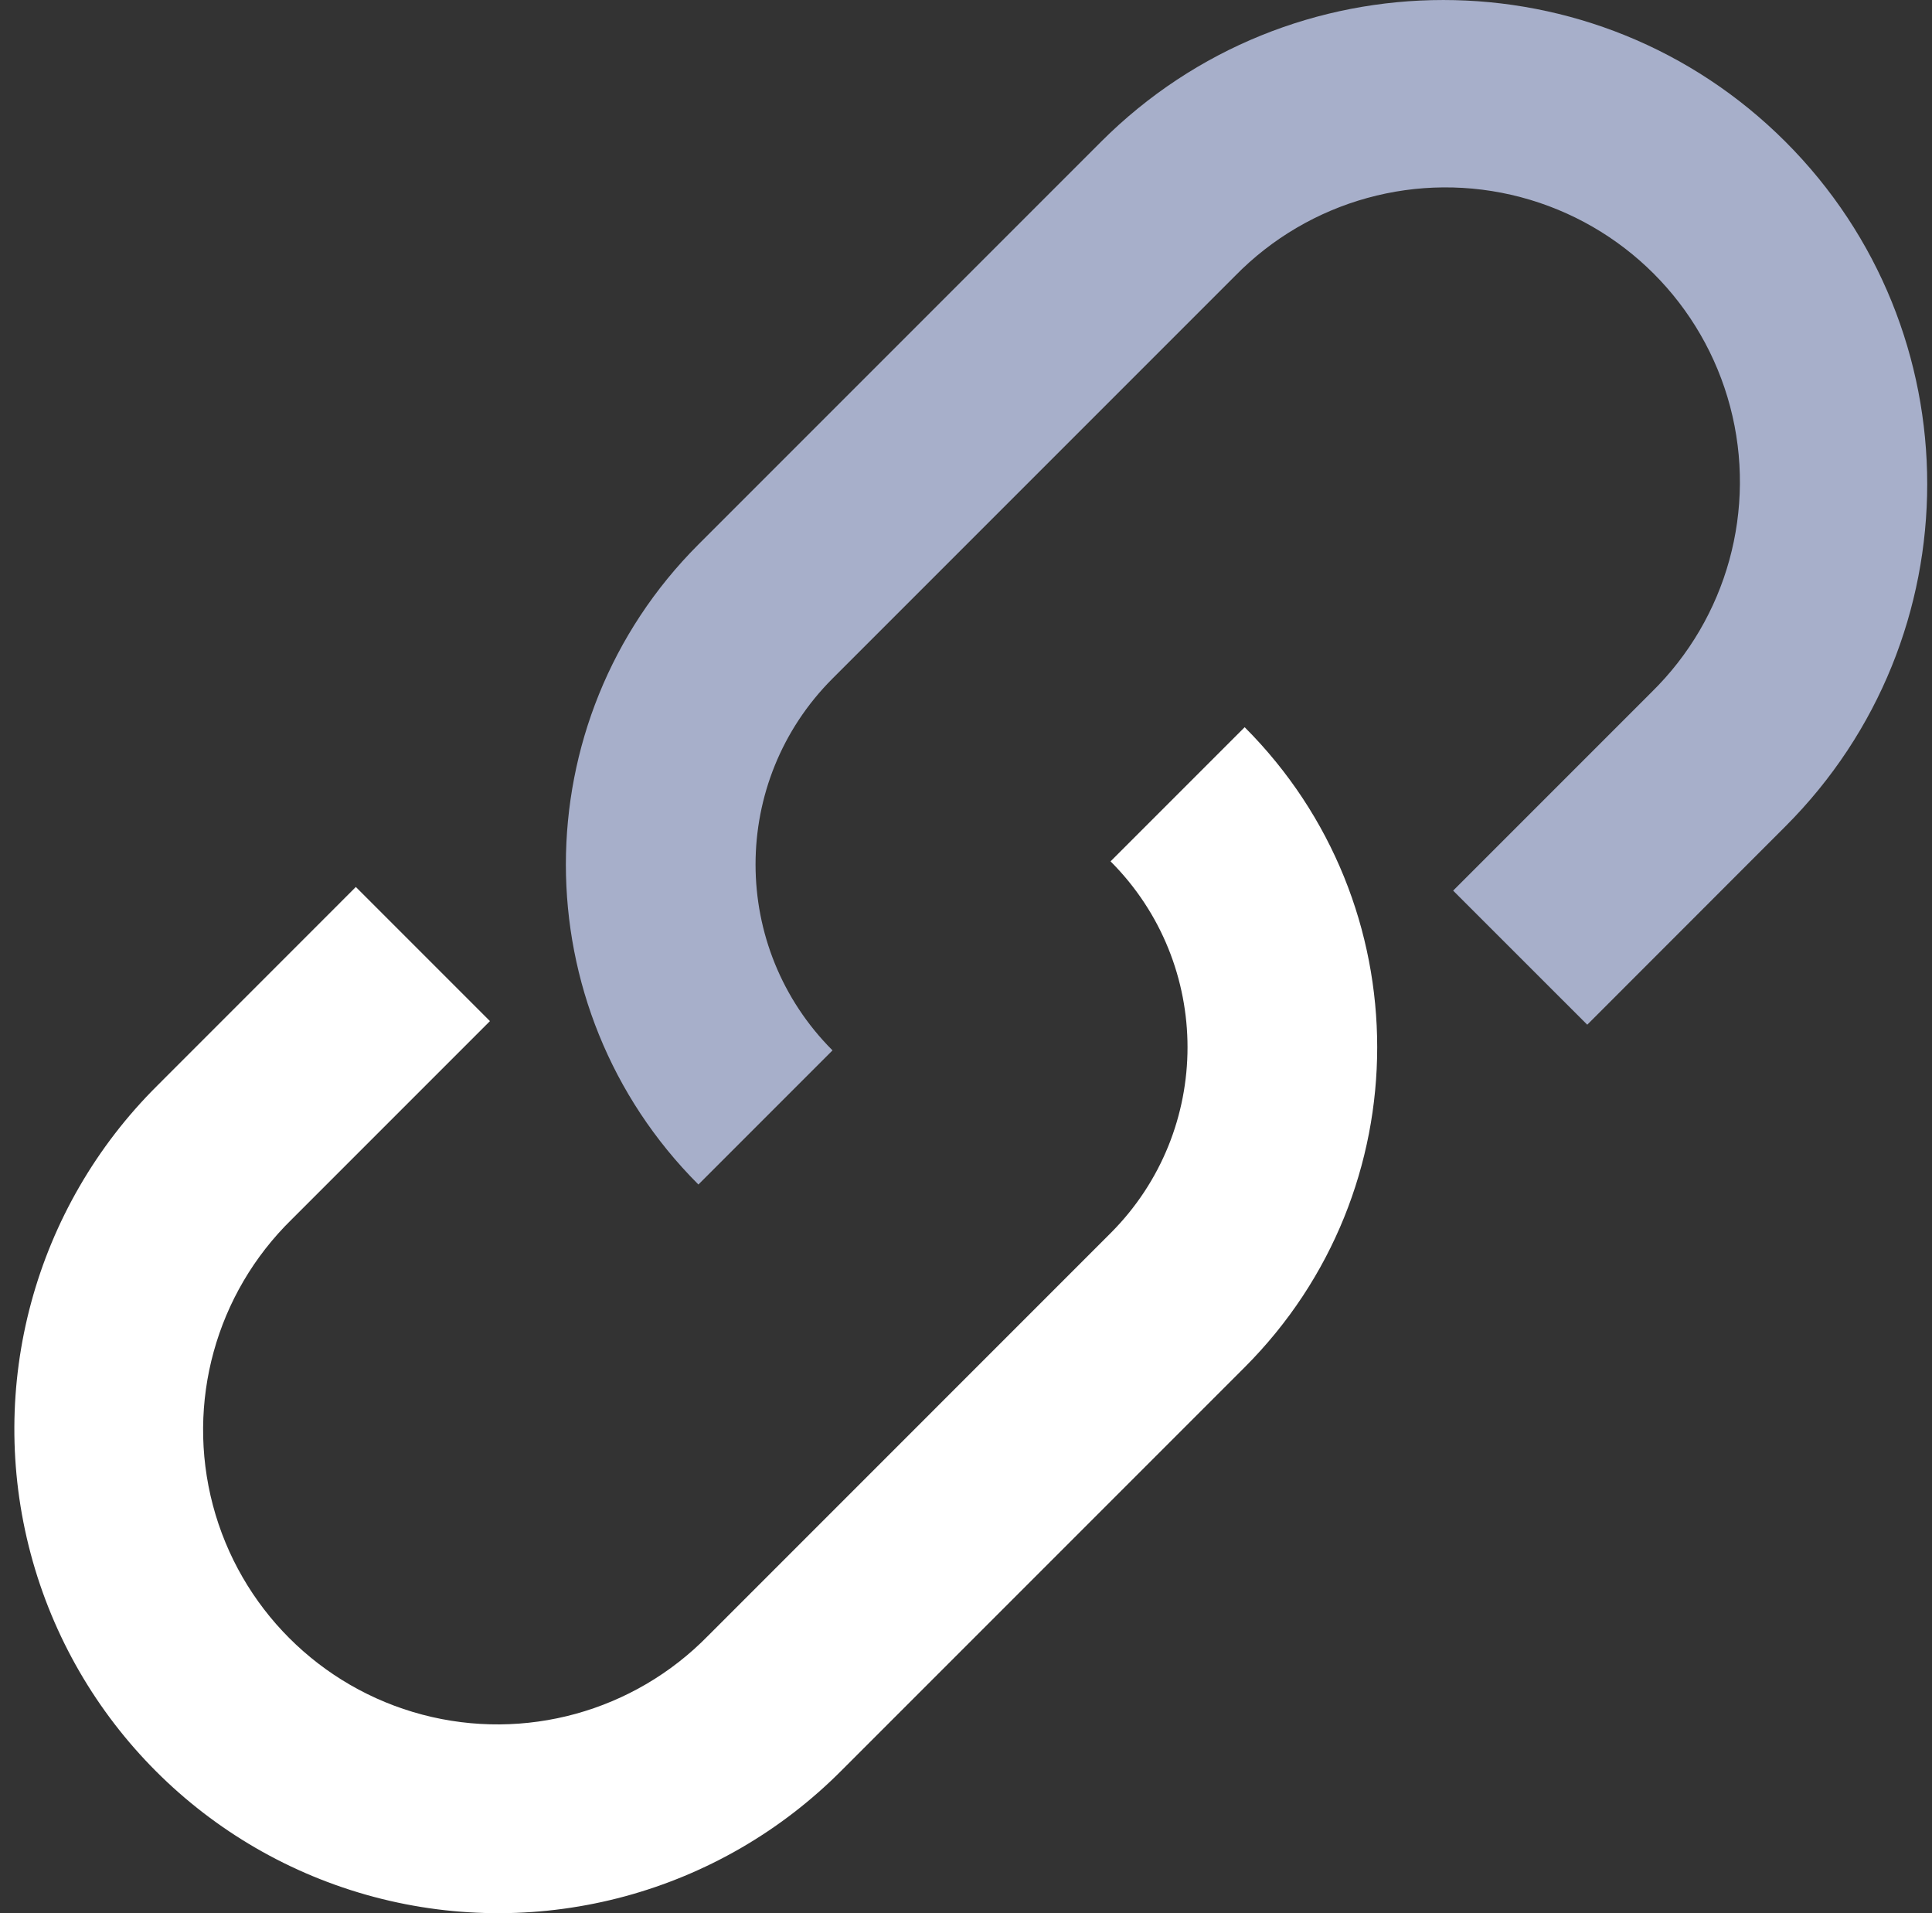
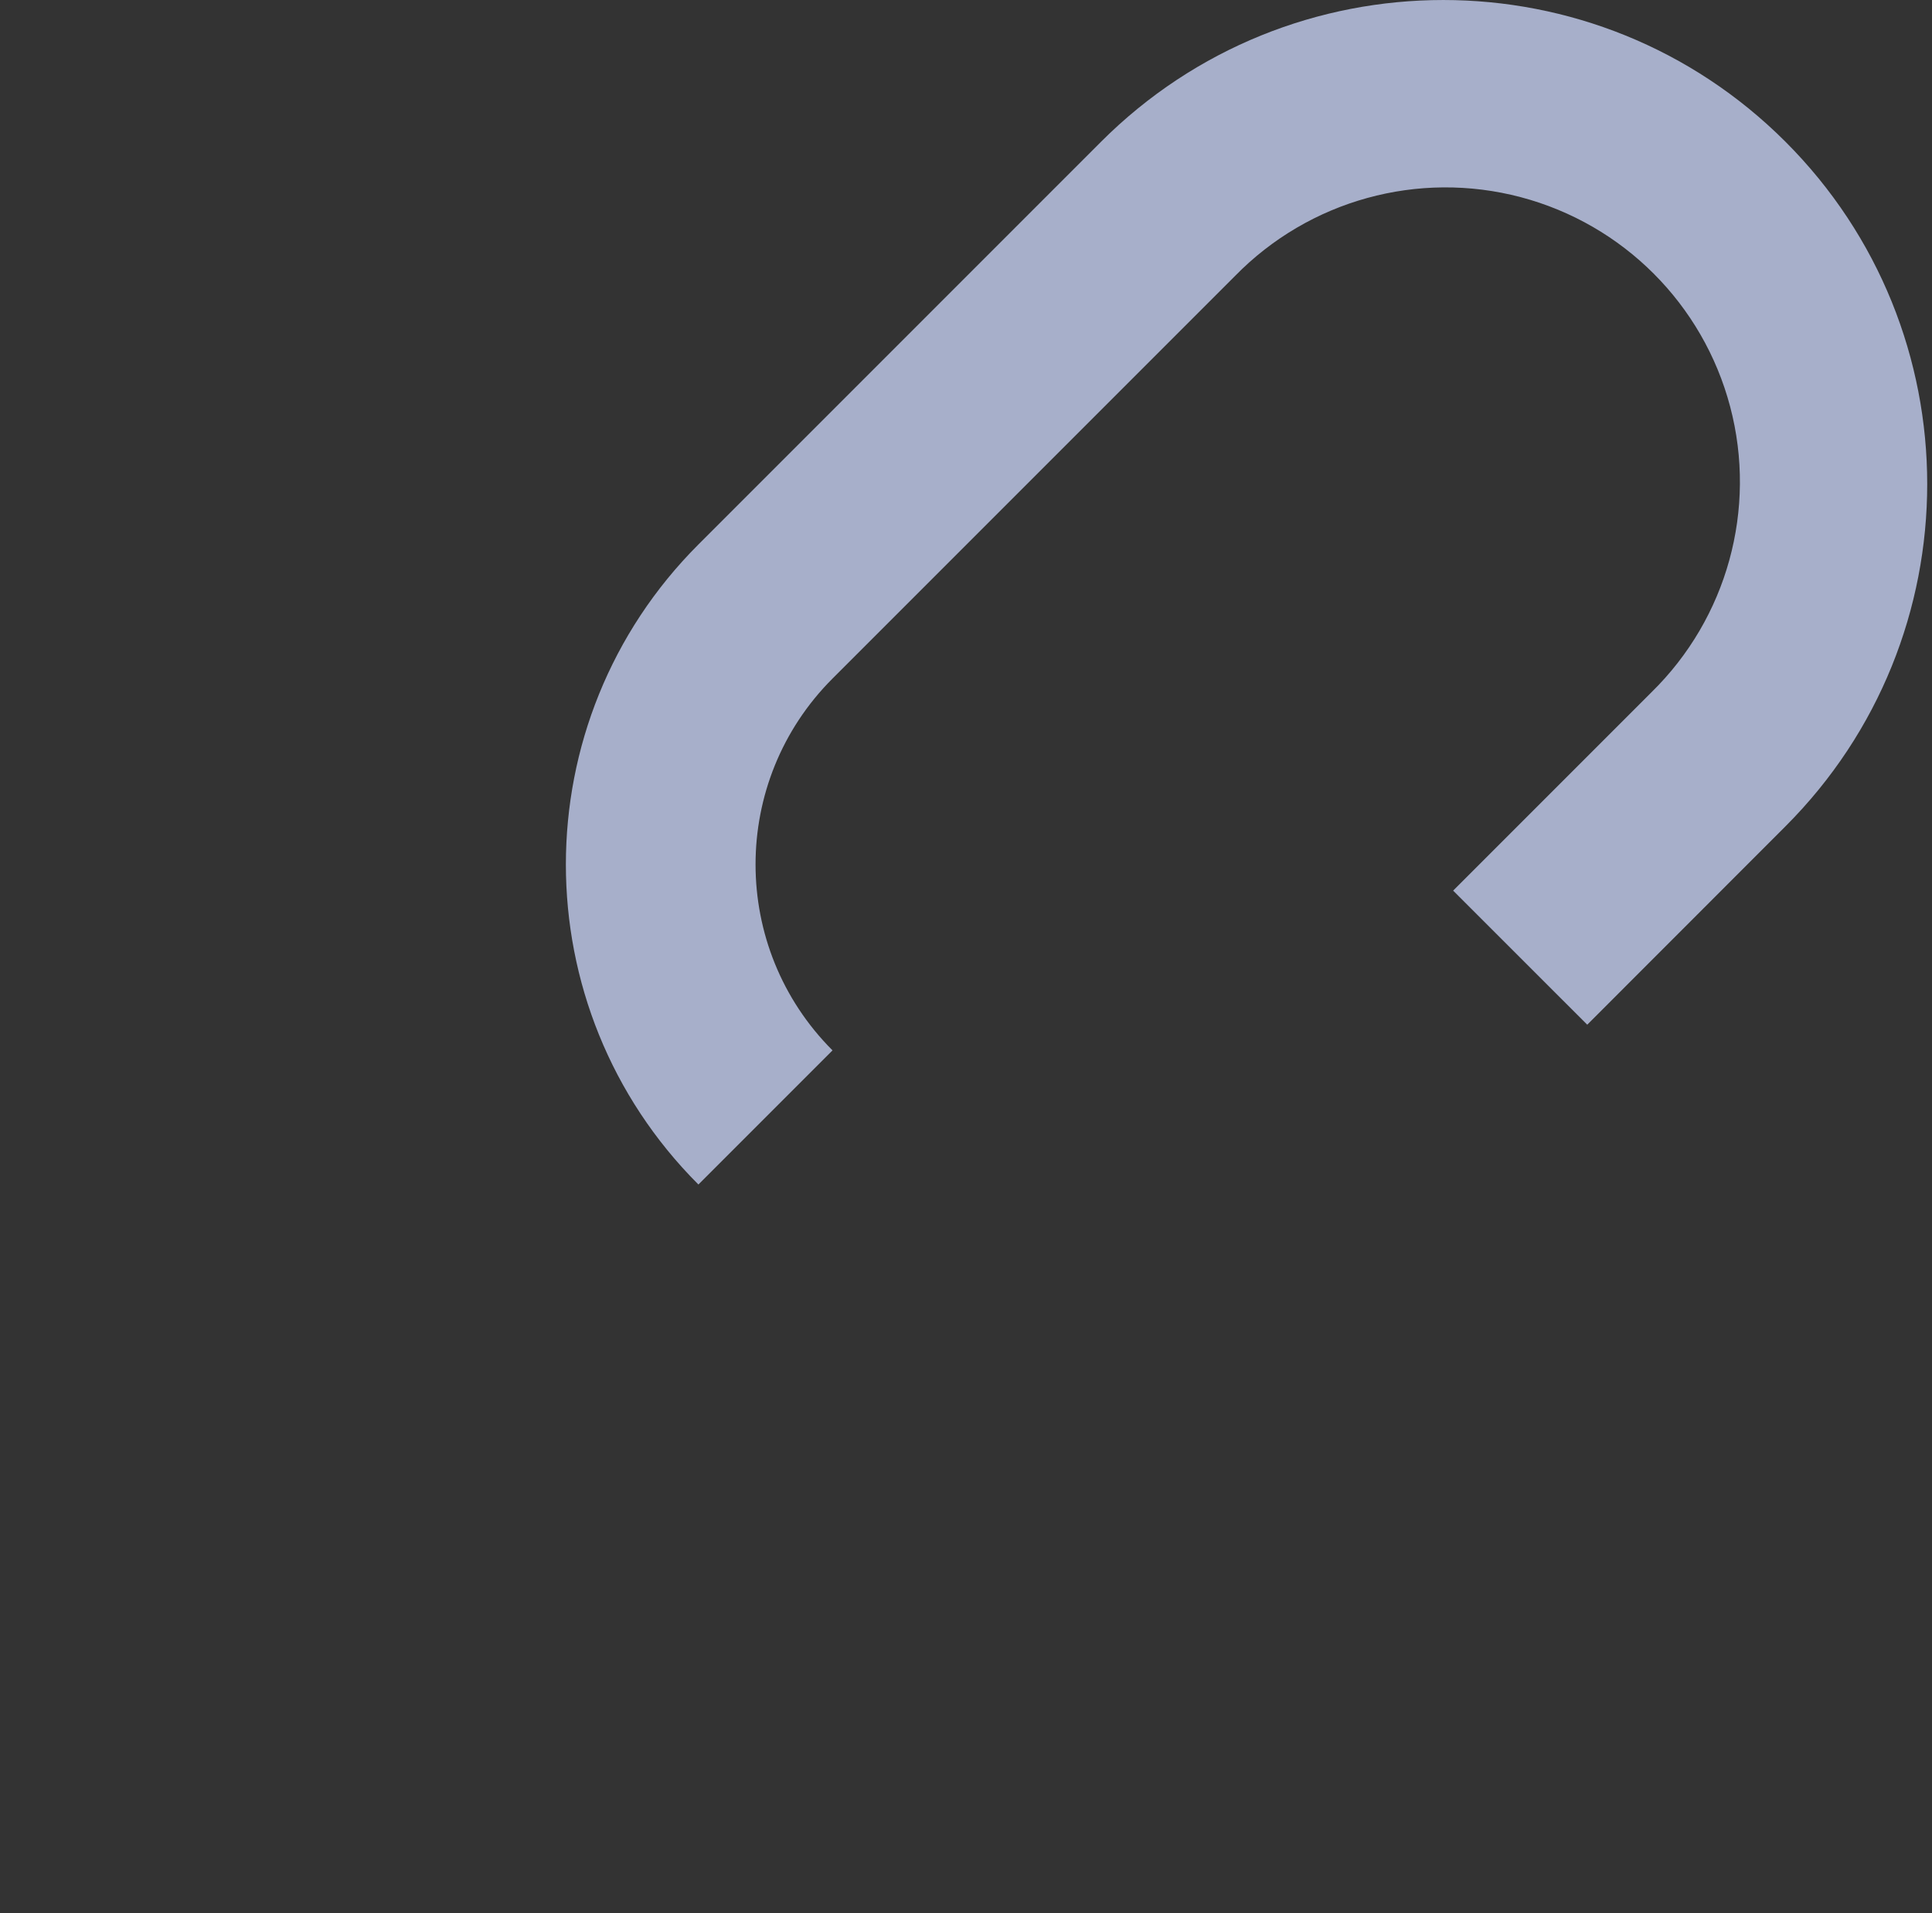
<svg xmlns="http://www.w3.org/2000/svg" width="101" height="100" viewBox="0 0 101 100">
  <rect x="0" y="0" width="101" height="100" fill="#333333" stroke="none" />
  <g fill="none" transform="translate(.75)">
-     <path fill="#FFF" d="M64.318,38.011 C73.556,47.25 73.556,62.227 64.318,71.466 L43.271,92.513 C36.888,98.95 27.549,101.48 18.789,99.146 C10.029,96.812 3.188,89.971 0.854,81.211 C-1.48,72.451 1.05,63.112 7.487,56.729 L17.852,46.361 L24.863,53.372 L14.495,63.741 C10.536,67.614 8.964,73.316 10.378,78.671 C11.792,84.026 15.974,88.208 21.329,89.622 C26.684,91.036 32.386,89.464 36.26,85.505 L57.307,64.457 C62.672,59.09 62.672,50.39 57.307,45.022 L64.318,38.011 Z" />
    <path fill="#A7AFCA" d="M92.589,7.408 C102.47,17.289 102.47,33.31 92.589,43.192 L82.227,53.56 L75.216,46.552 L85.584,36.184 C89.541,32.31 91.112,26.609 89.698,21.255 C88.284,15.901 84.102,11.72 78.748,10.305 C73.394,8.891 67.693,10.462 63.82,14.419 L42.772,35.467 C37.407,40.834 37.407,49.534 42.772,54.902 L35.761,61.913 C26.523,52.675 26.523,37.697 35.761,28.459 L56.808,7.411 C66.69,-2.47 82.711,-2.47 92.592,7.411 L92.589,7.408 Z" />
  </g>
</svg>